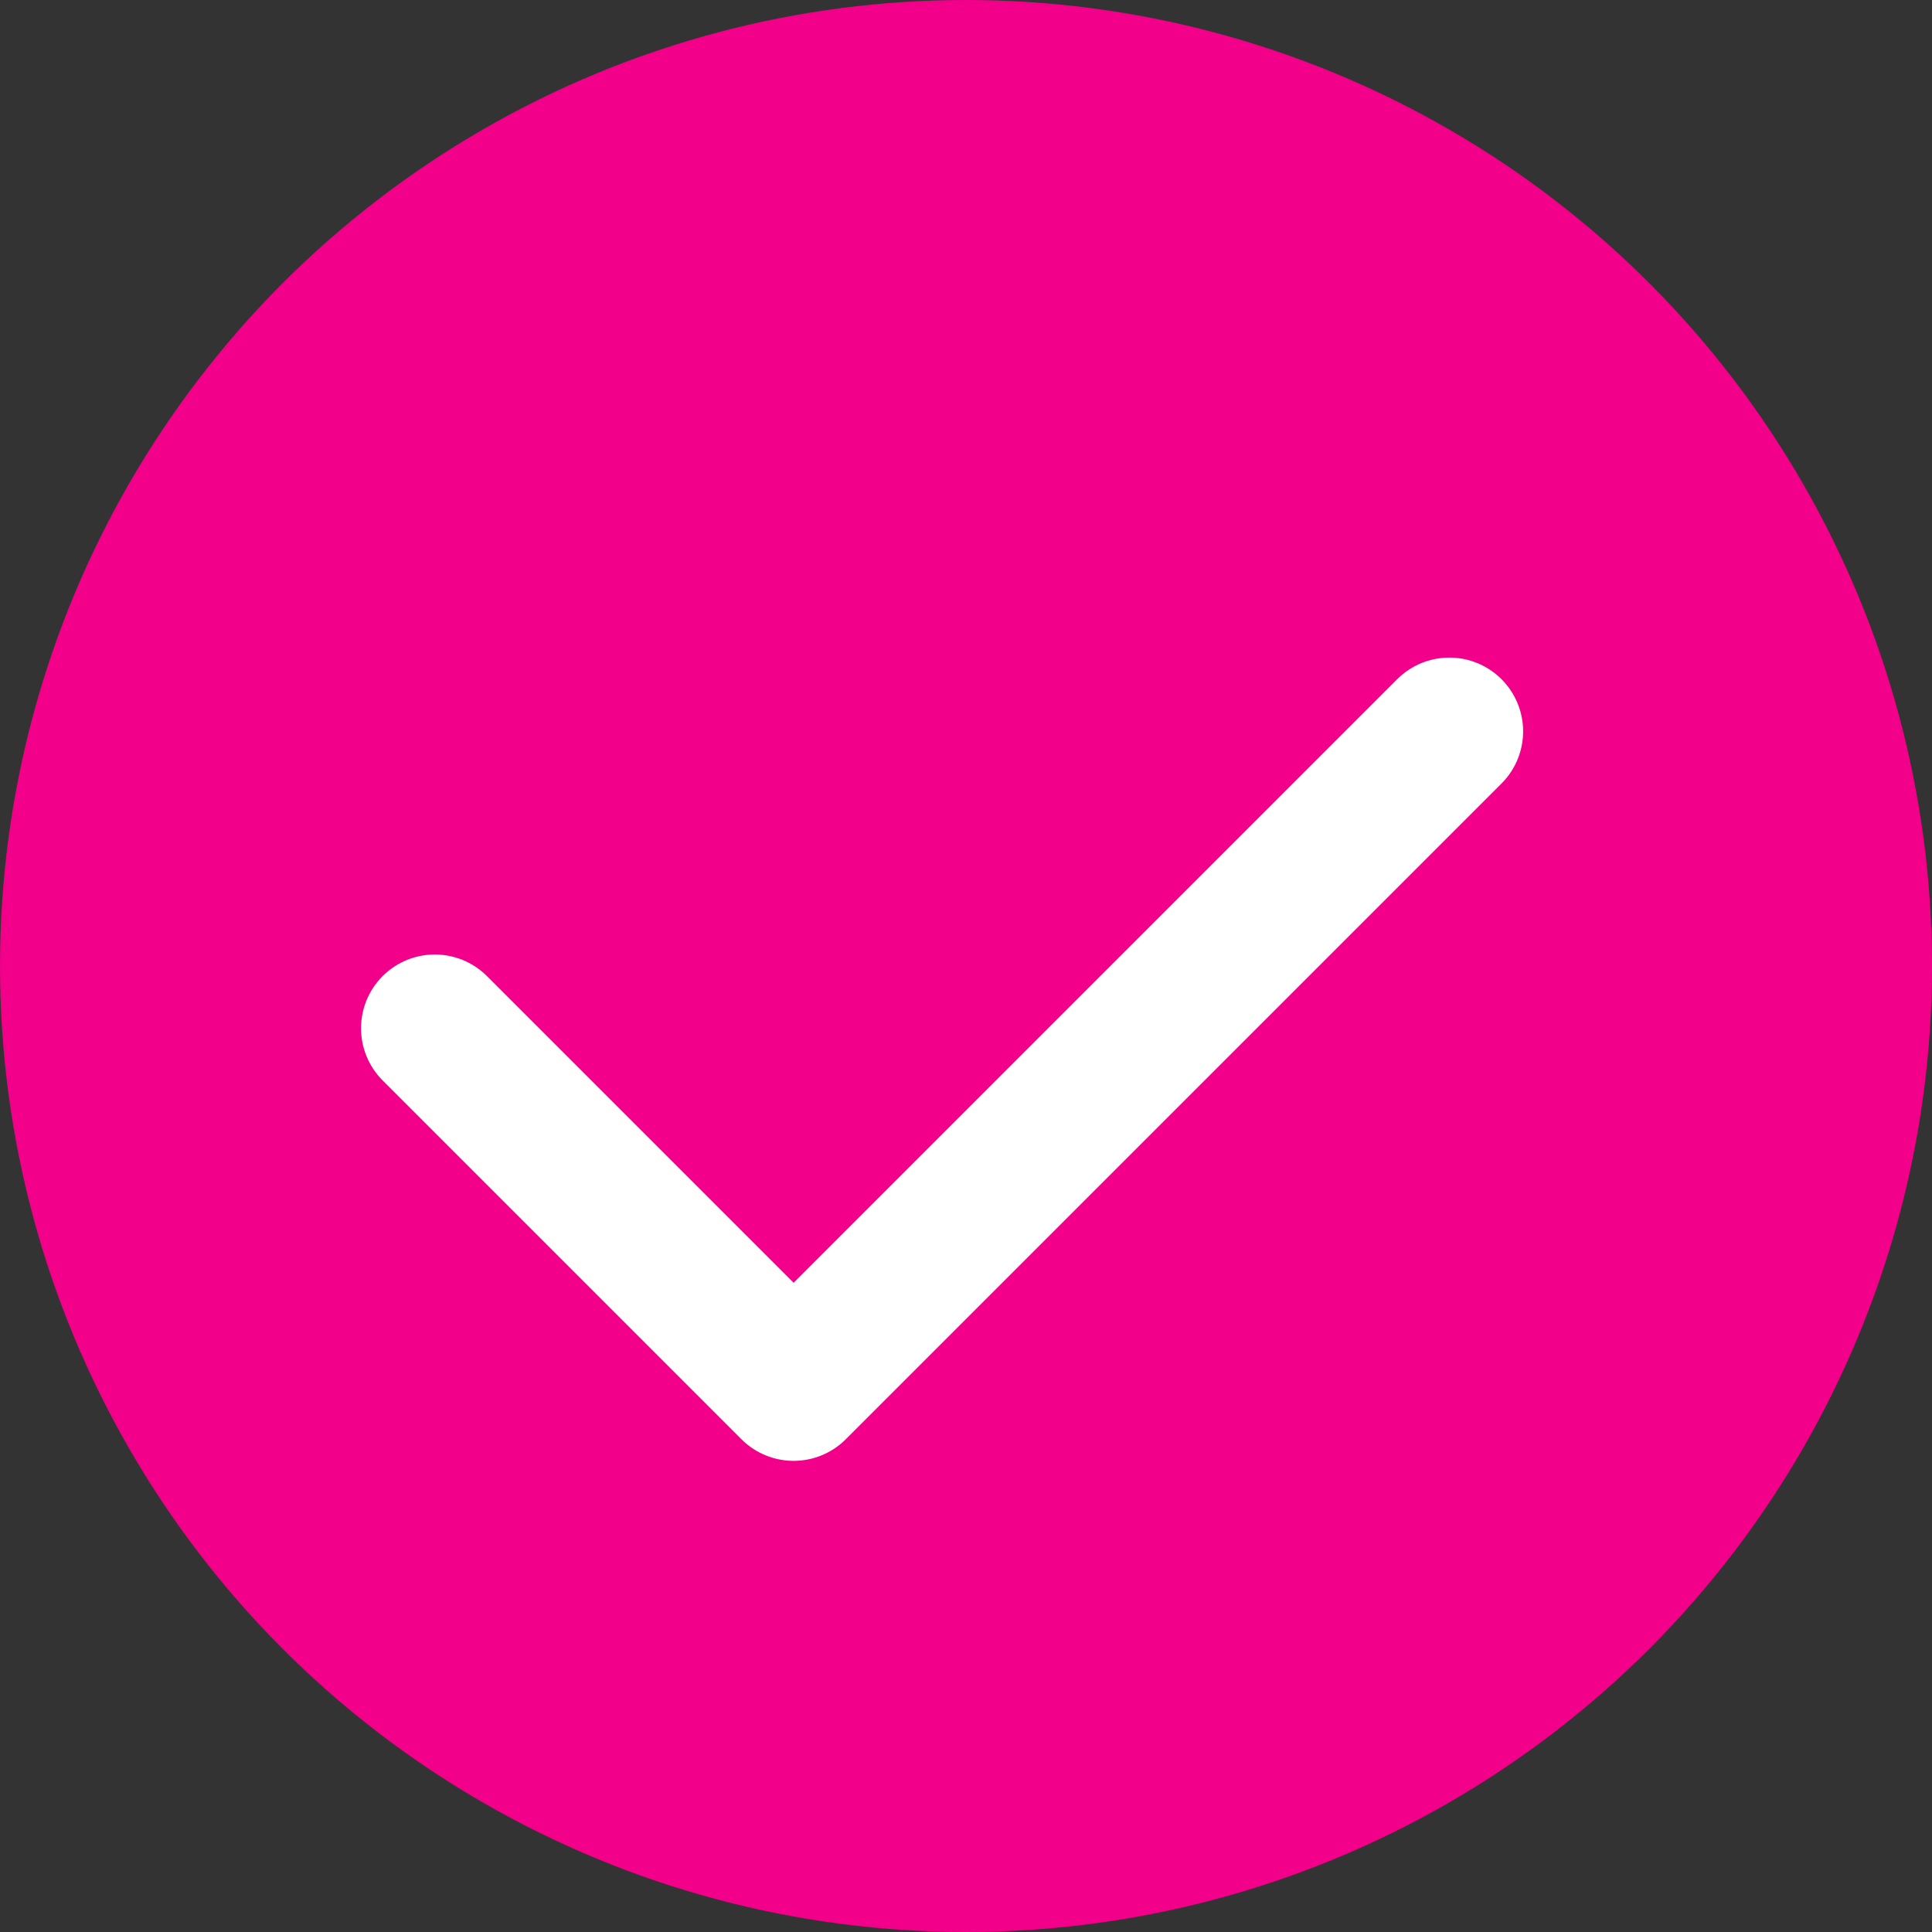
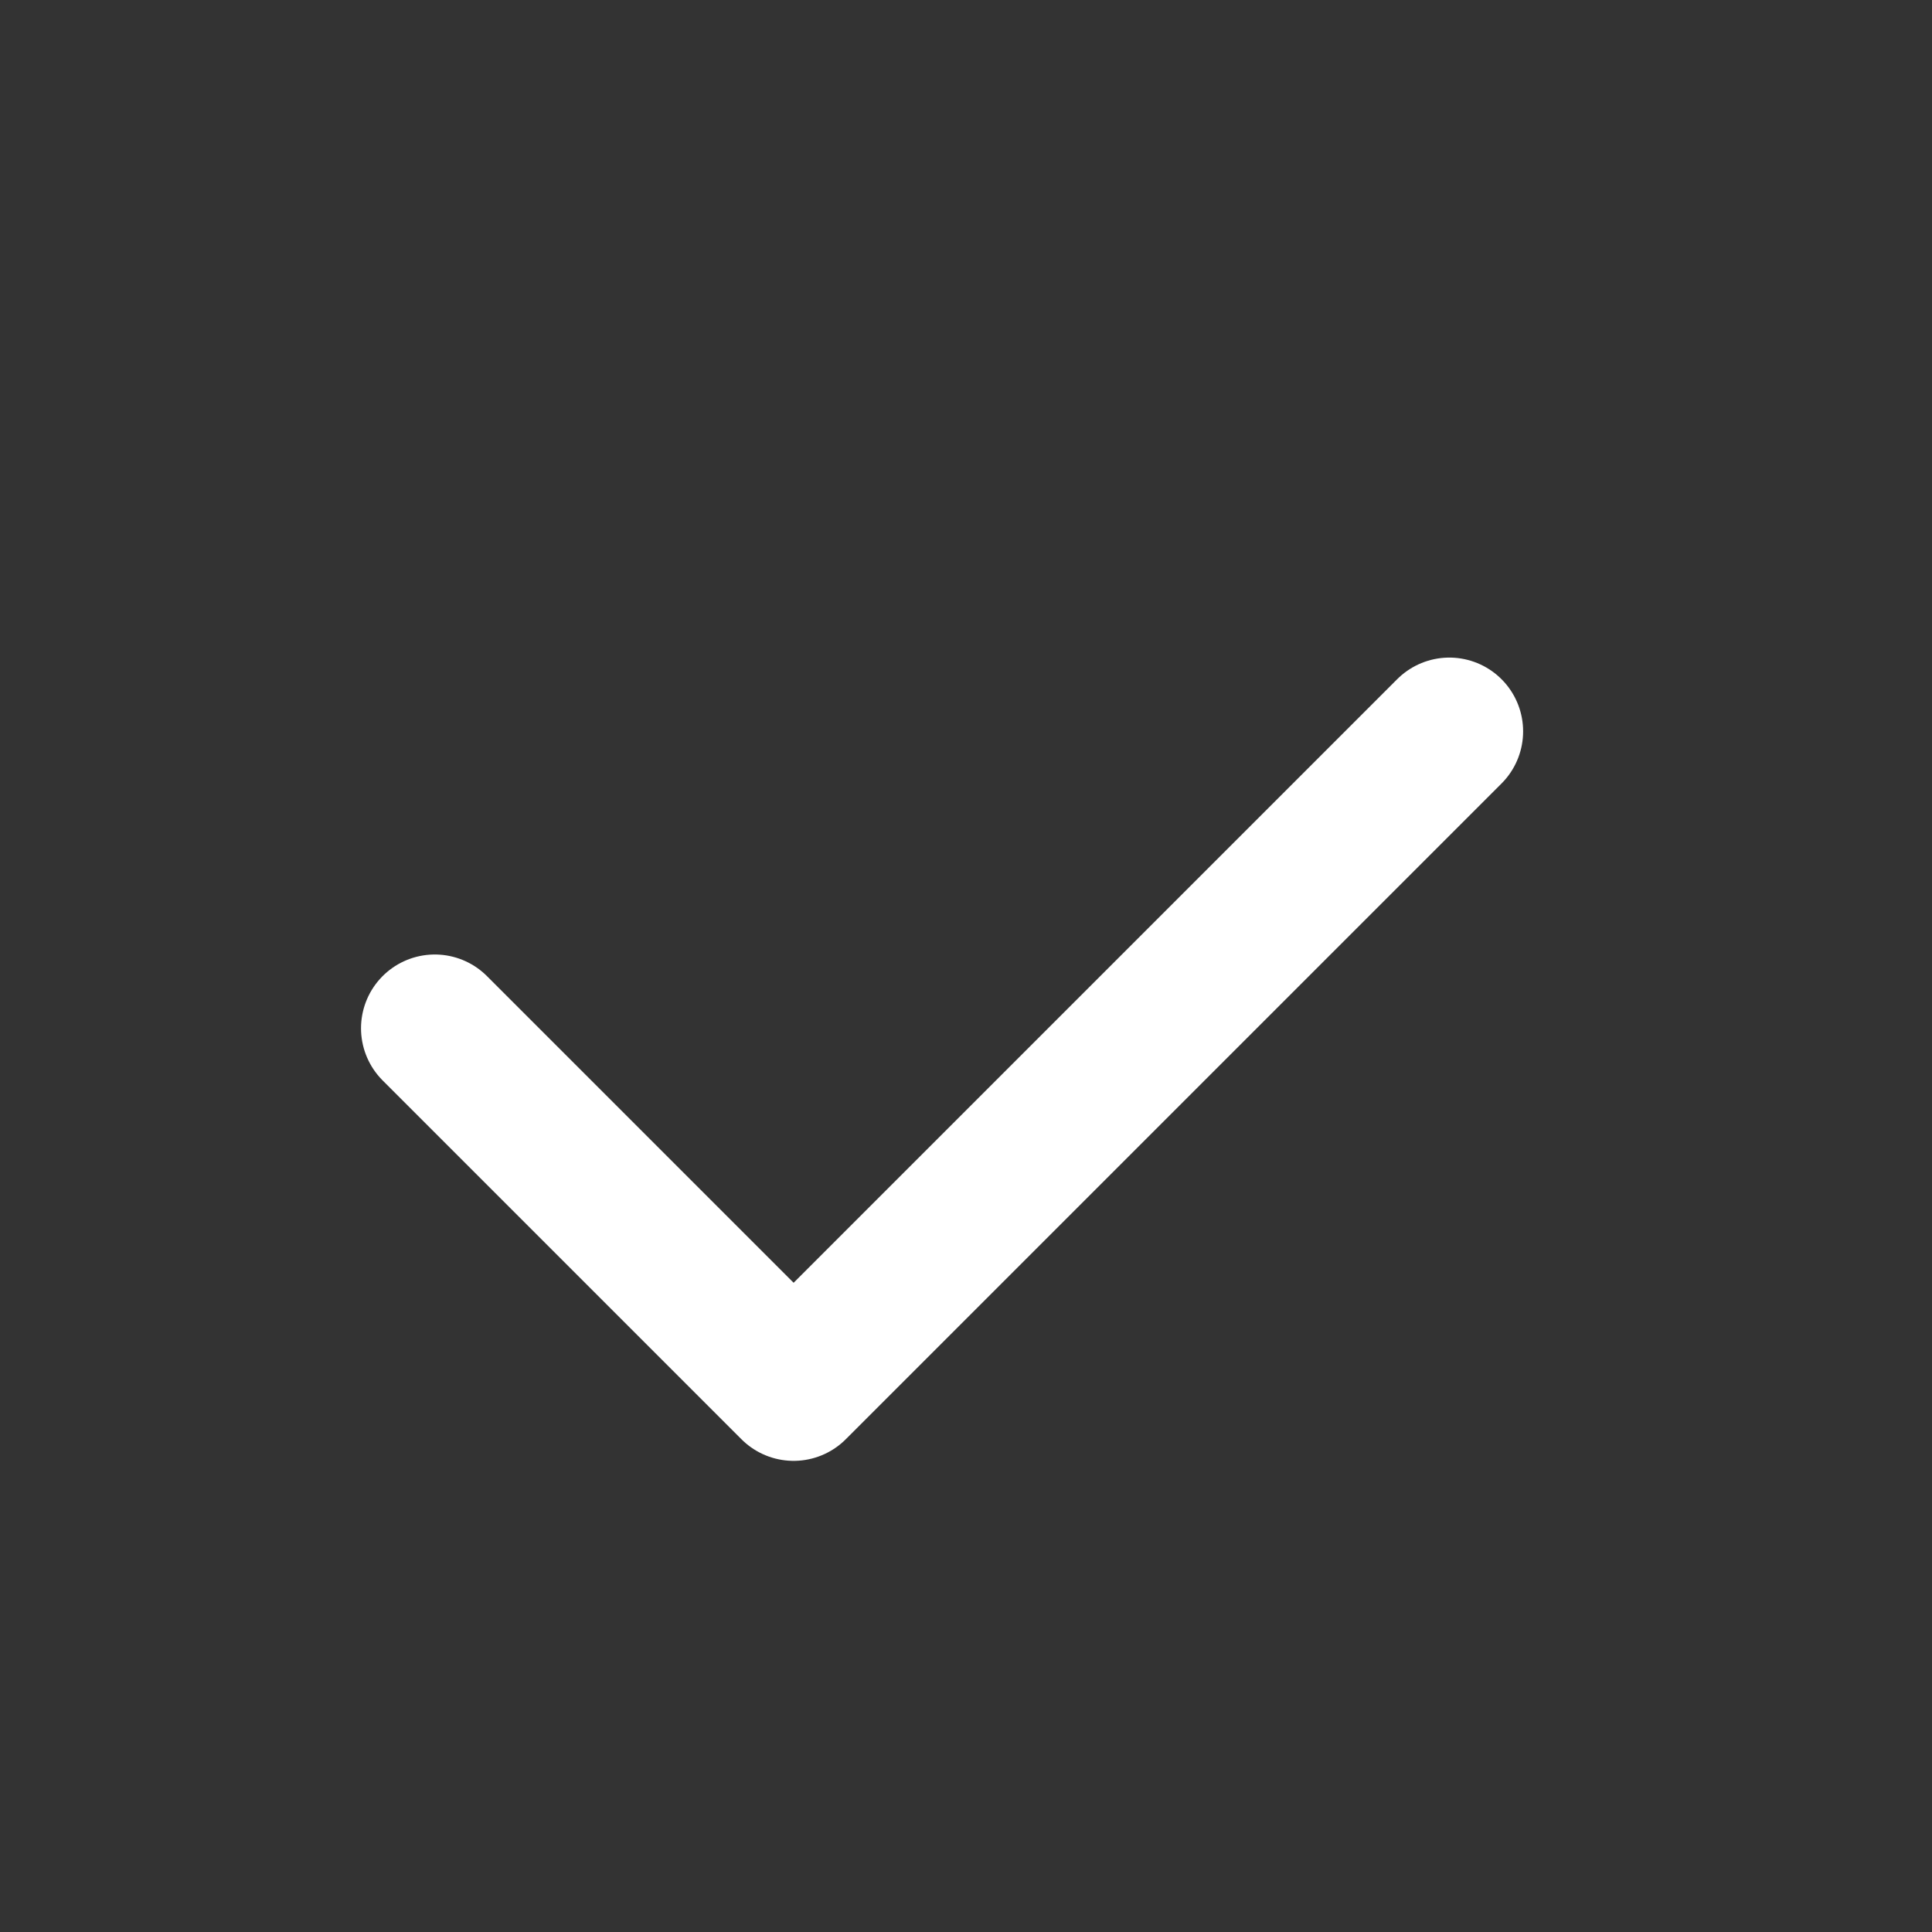
<svg xmlns="http://www.w3.org/2000/svg" width="22" height="22" viewBox="0 0 22 22">
  <rect x="0" y="0" width="22" height="22" fill="#333333" stroke="none" />
  <g fill="none" fill-rule="evenodd">
    <g>
      <g transform="translate(-609 -4331) translate(609 4331)">
-         <circle cx="11" cy="11" r="11" fill="#F20089" />
        <path stroke="#FFF" stroke-linecap="round" stroke-linejoin="round" stroke-width="1.68" d="M4.951 11.709L9.037 15.795 16.504 8.328" />
      </g>
    </g>
  </g>
</svg>